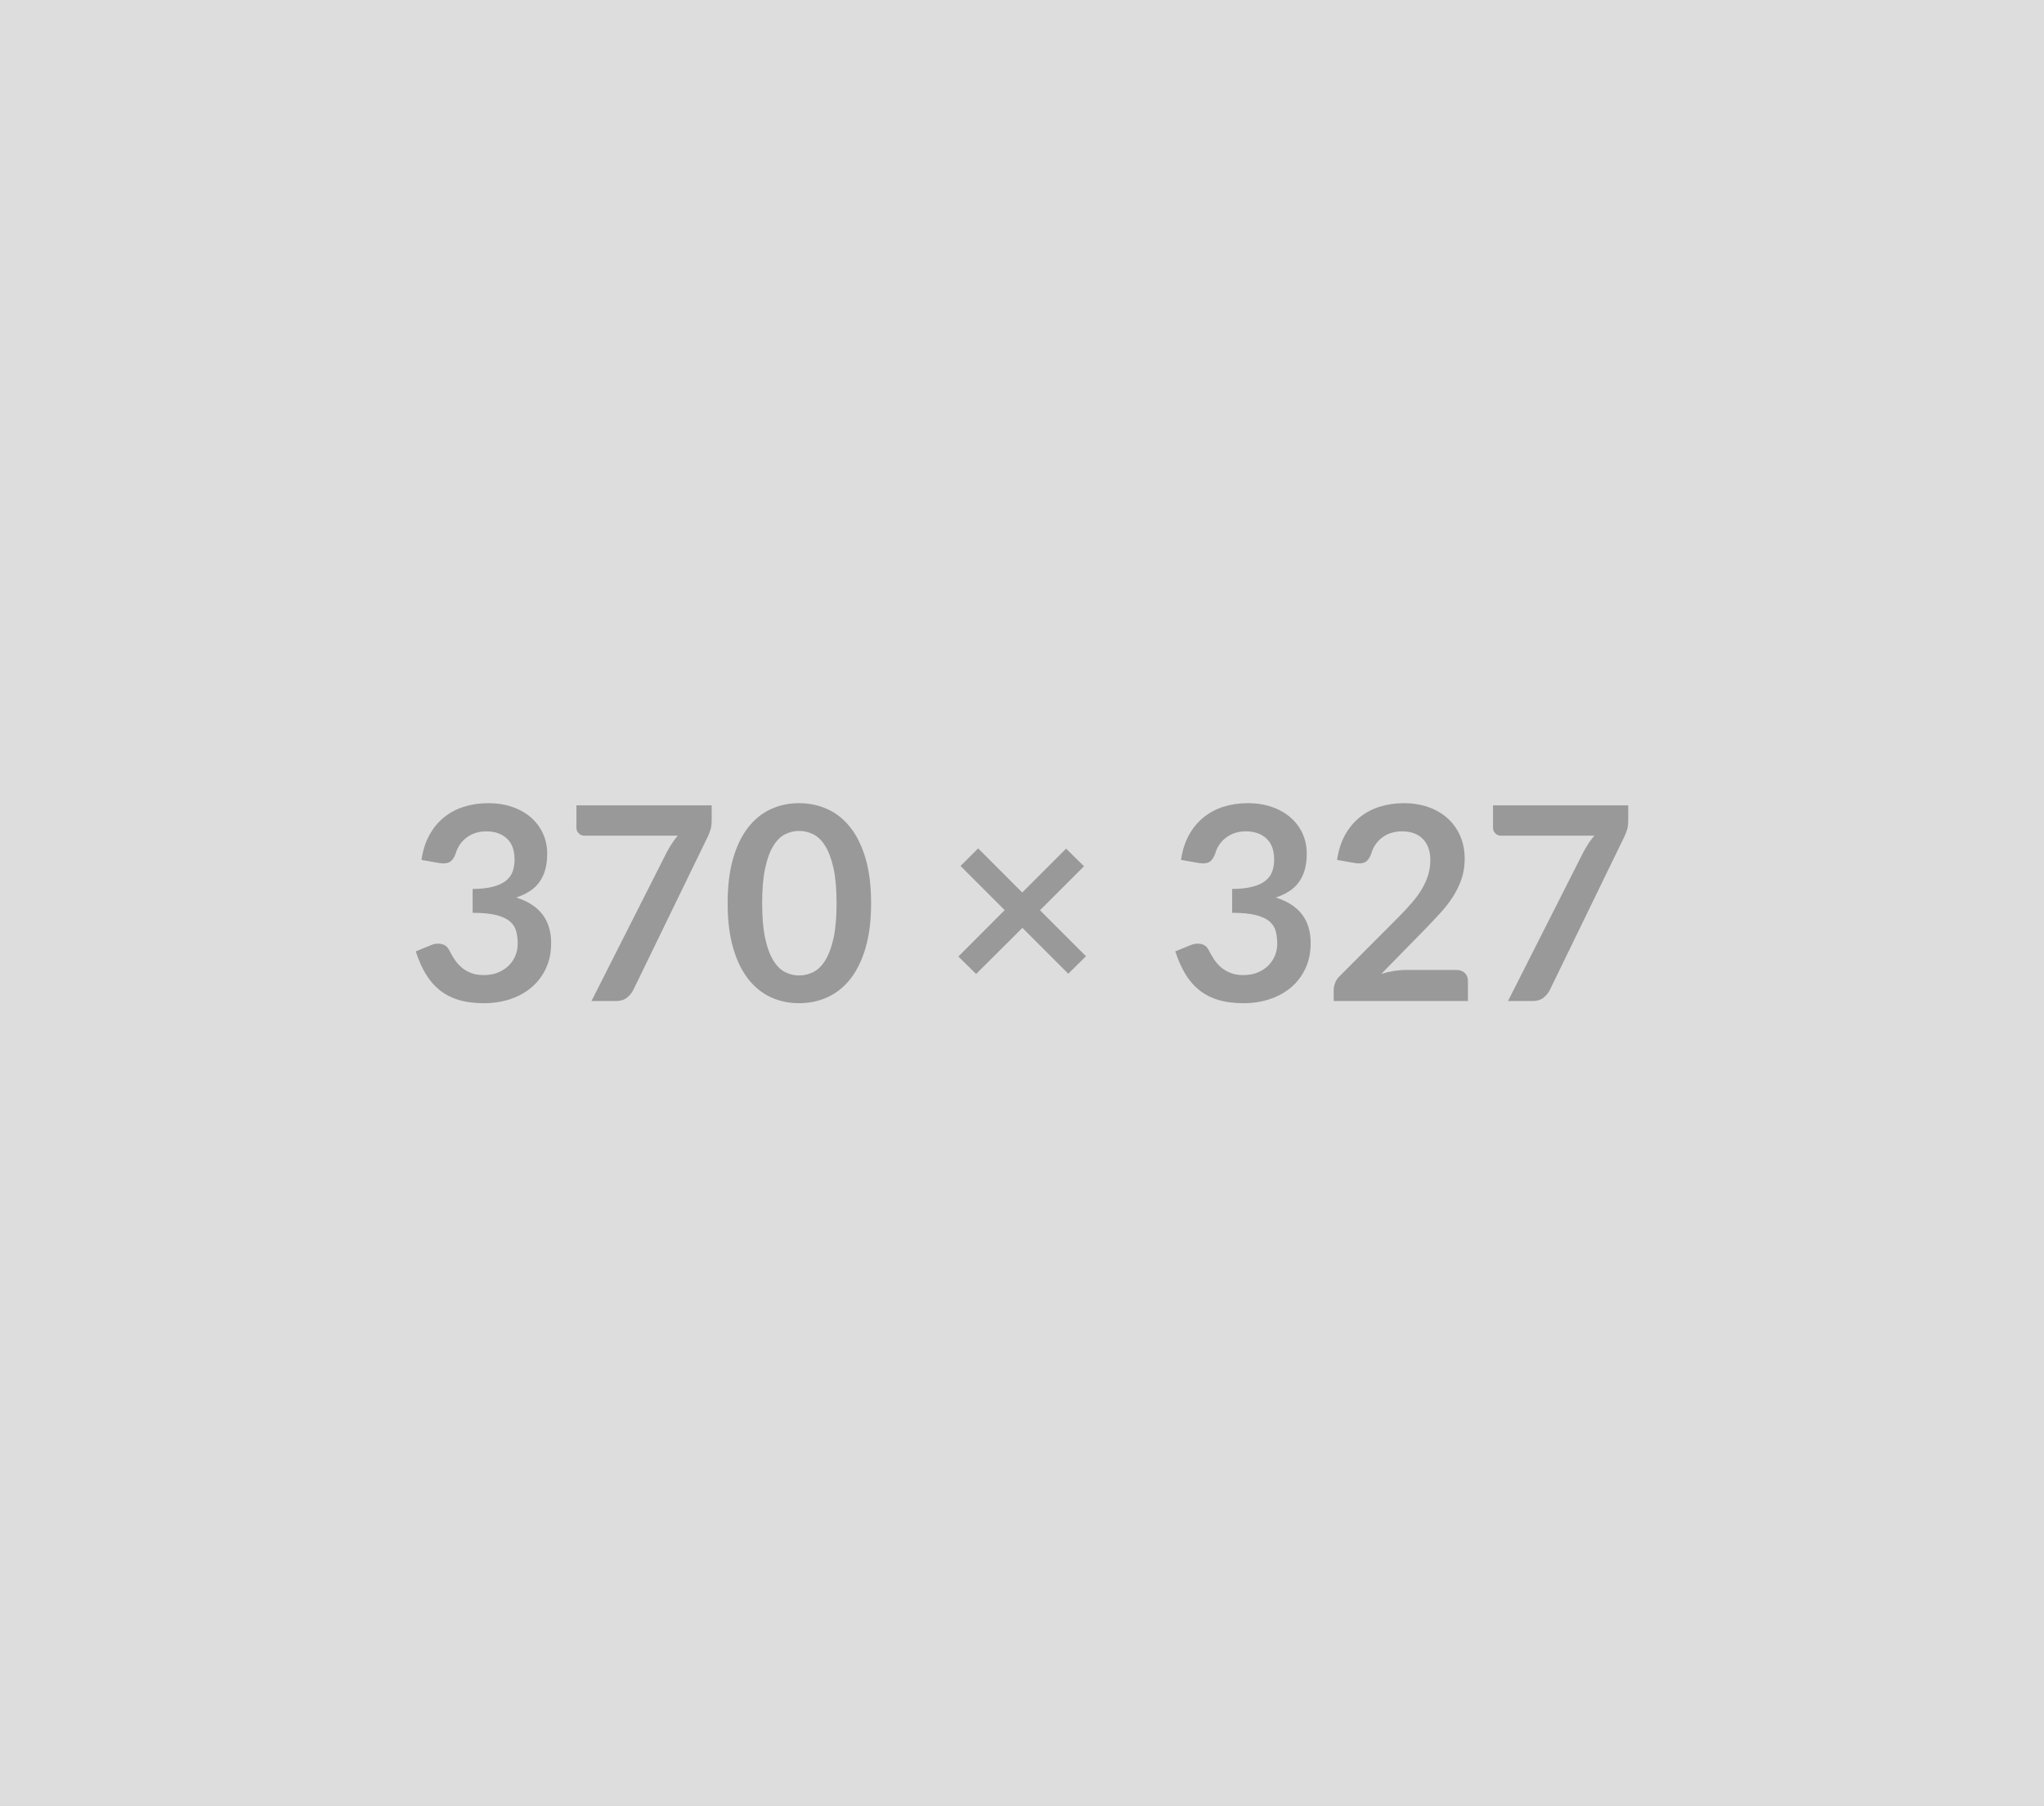
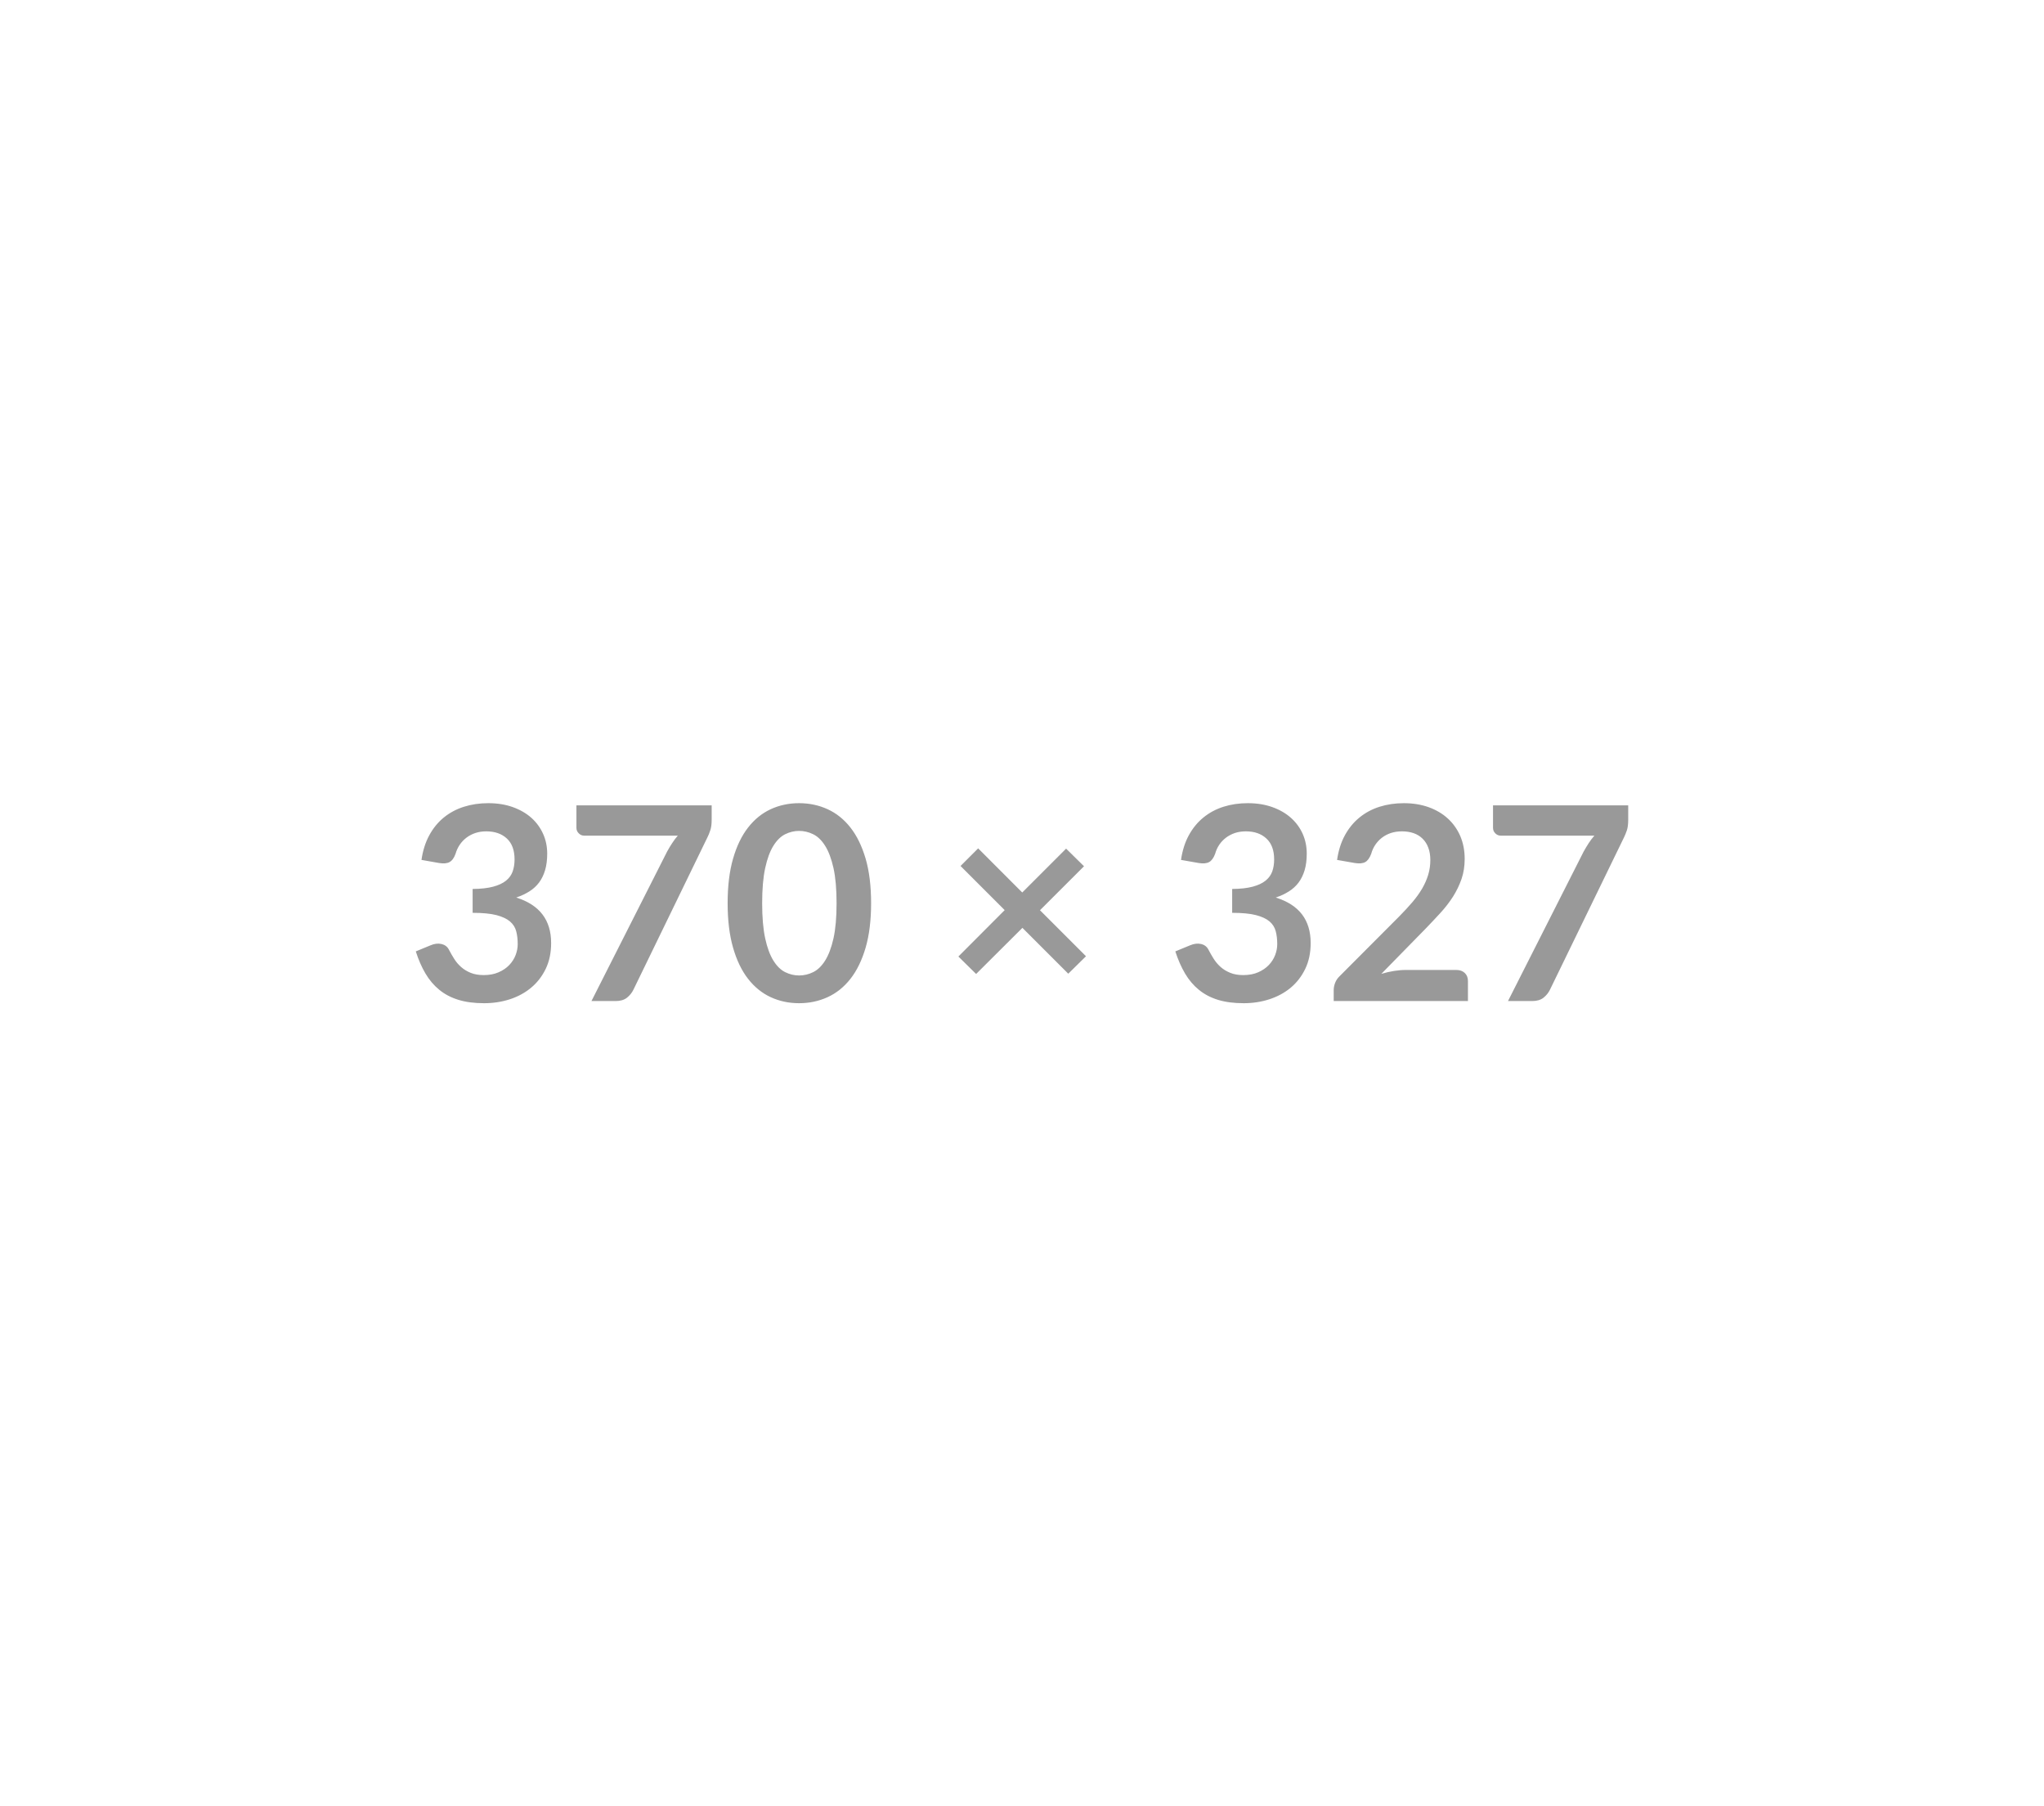
<svg xmlns="http://www.w3.org/2000/svg" width="370" height="327" viewBox="0 0 370 327">
-   <rect width="100%" height="100%" fill="#DDDDDD" />
  <path fill="#999999" d="m79.475 156.225-3.18-.56q.37-2.55 1.42-4.47 1.05-1.93 2.63-3.21 1.58-1.29 3.63-1.94 2.05-.65 4.4-.65 2.45 0 4.42.7 1.97.7 3.37 1.93 1.39 1.24 2.14 2.91.75 1.66.75 3.6 0 1.69-.38 2.98-.38 1.28-1.09 2.24-.71.95-1.76 1.61-1.06.67-2.38 1.11 3.18 1 4.75 3.06 1.57 2.06 1.57 5.17 0 2.65-.98 4.68t-2.65 3.42q-1.66 1.38-3.85 2.09-2.2.71-4.65.71-2.67 0-4.65-.61-1.99-.61-3.46-1.81-1.47-1.2-2.5-2.94t-1.76-4.02l2.67-1.1q1.05-.45 1.97-.24.92.21 1.34 1 .44.85.97 1.69.52.83 1.26 1.48.73.65 1.72 1.05 1 .41 2.37.41 1.54 0 2.69-.51 1.16-.5 1.93-1.31t1.15-1.8q.38-.99.38-1.99 0-1.28-.27-2.32-.27-1.04-1.13-1.78-.86-.73-2.46-1.15-1.61-.41-4.3-.41v-4.32q2.23-.02 3.7-.41 1.47-.39 2.34-1.09.87-.7 1.21-1.68.34-.98.34-2.16 0-2.5-1.39-3.79-1.4-1.3-3.73-1.3-1.07 0-1.98.3-.91.31-1.63.86-.72.55-1.21 1.29-.49.73-.74 1.61-.41 1.13-1.09 1.5-.67.37-1.9.17Zm24.87-10.44h24.48v2.62q0 1.18-.25 1.9-.24.73-.49 1.22l-13.42 27.63q-.42.86-1.18 1.46t-2.03.6h-4.39l13.7-27.07q.46-.84.92-1.53.45-.7 1.01-1.34h-16.95q-.57 0-.98-.42-.42-.41-.42-.98v-4.09Zm53.34 17.72q0 4.63-.99 8.04-1 3.42-2.75 5.65-1.75 2.23-4.14 3.32-2.39 1.09-5.16 1.09-2.76 0-5.13-1.09-2.36-1.09-4.1-3.32-1.74-2.23-2.72-5.65-.98-3.41-.98-8.04 0-4.66.98-8.06.98-3.41 2.72-5.64 1.74-2.23 4.1-3.32 2.37-1.09 5.13-1.09 2.77 0 5.16 1.09t4.14 3.32q1.75 2.23 2.75 5.64.99 3.4.99 8.06Zm-6.25 0q0-3.85-.56-6.37-.57-2.53-1.51-4.02-.94-1.5-2.17-2.1-1.22-.6-2.55-.6-1.29 0-2.51.6-1.21.6-2.14 2.1-.93 1.49-1.48 4.02-.55 2.52-.55 6.37 0 3.84.55 6.37.55 2.52 1.48 4.01.93 1.5 2.14 2.1 1.22.6 2.51.6 1.33 0 2.55-.6 1.23-.6 2.17-2.1.94-1.49 1.51-4.01.56-2.53.56-6.37Zm45.15 9.6-3.21 3.16-8.3-8.3-8.38 8.35-3.21-3.16 8.38-8.4-7.99-7.99 3.19-3.19 7.98 7.99 7.94-7.94 3.24 3.19-7.97 7.96 8.33 8.33Zm20.39-16.88-3.19-.56q.37-2.55 1.42-4.47 1.06-1.93 2.64-3.21 1.58-1.29 3.62-1.94 2.05-.65 4.4-.65 2.45 0 4.42.7 1.98.7 3.37 1.93 1.4 1.24 2.15 2.91.74 1.66.74 3.6 0 1.69-.38 2.98-.38 1.28-1.09 2.24-.71.95-1.76 1.61-1.05.67-2.38 1.11 3.19 1 4.76 3.06 1.56 2.06 1.56 5.17 0 2.65-.98 4.68t-2.64 3.42q-1.67 1.38-3.86 2.09t-4.64.71q-2.67 0-4.66-.61-1.98-.61-3.45-1.81-1.47-1.2-2.5-2.94t-1.77-4.02l2.67-1.1q1.06-.45 1.98-.24.92.21 1.33 1 .44.85.97 1.69.53.83 1.26 1.48.74.65 1.73 1.05.99.41 2.36.41 1.55 0 2.7-.51 1.15-.5 1.92-1.31t1.15-1.8q.38-.99.38-1.99 0-1.28-.27-2.32-.27-1.04-1.12-1.78-.86-.73-2.47-1.15-1.6-.41-4.3-.41v-4.32q2.23-.02 3.7-.41 1.47-.39 2.34-1.09.87-.7 1.22-1.68.34-.98.34-2.16 0-2.5-1.4-3.79-1.39-1.3-3.72-1.3-1.08 0-1.99.3-.9.31-1.63.86-.72.55-1.21 1.29-.49.73-.73 1.61-.42 1.13-1.09 1.5-.68.37-1.9.17Zm37.53 19.36h9.09q.98 0 1.56.55.57.55.57 1.45v3.63h-24.3v-2.01q0-.61.26-1.29.25-.67.82-1.21l10.75-10.78q1.35-1.37 2.42-2.62 1.06-1.25 1.77-2.47.71-1.23 1.09-2.49.38-1.26.38-2.66 0-1.27-.37-2.24-.36-.97-1.04-1.63-.67-.66-1.61-.99-.95-.33-2.12-.33-1.08 0-2 .3-.92.31-1.63.86-.71.55-1.2 1.29-.49.73-.73 1.61-.42 1.13-1.08 1.5-.66.37-1.91.17l-3.19-.56q.37-2.55 1.42-4.47 1.06-1.93 2.64-3.21 1.58-1.29 3.62-1.94 2.05-.65 4.4-.65 2.45 0 4.48.72 2.04.73 3.48 2.05 1.45 1.32 2.26 3.18.8 1.87.8 4.14 0 1.96-.57 3.63-.58 1.67-1.54 3.19-.97 1.52-2.27 2.94t-2.72 2.89l-7.99 8.16q1.15-.35 2.29-.53 1.14-.18 2.17-.18Zm15.76-29.8h24.47v2.62q0 1.18-.24 1.9-.25.73-.49 1.22l-13.43 27.63q-.42.86-1.18 1.46t-2.03.6h-4.39l13.7-27.07q.47-.84.92-1.53.45-.7 1.02-1.34h-16.96q-.56 0-.98-.42-.41-.41-.41-.98v-4.09Z" />
</svg>